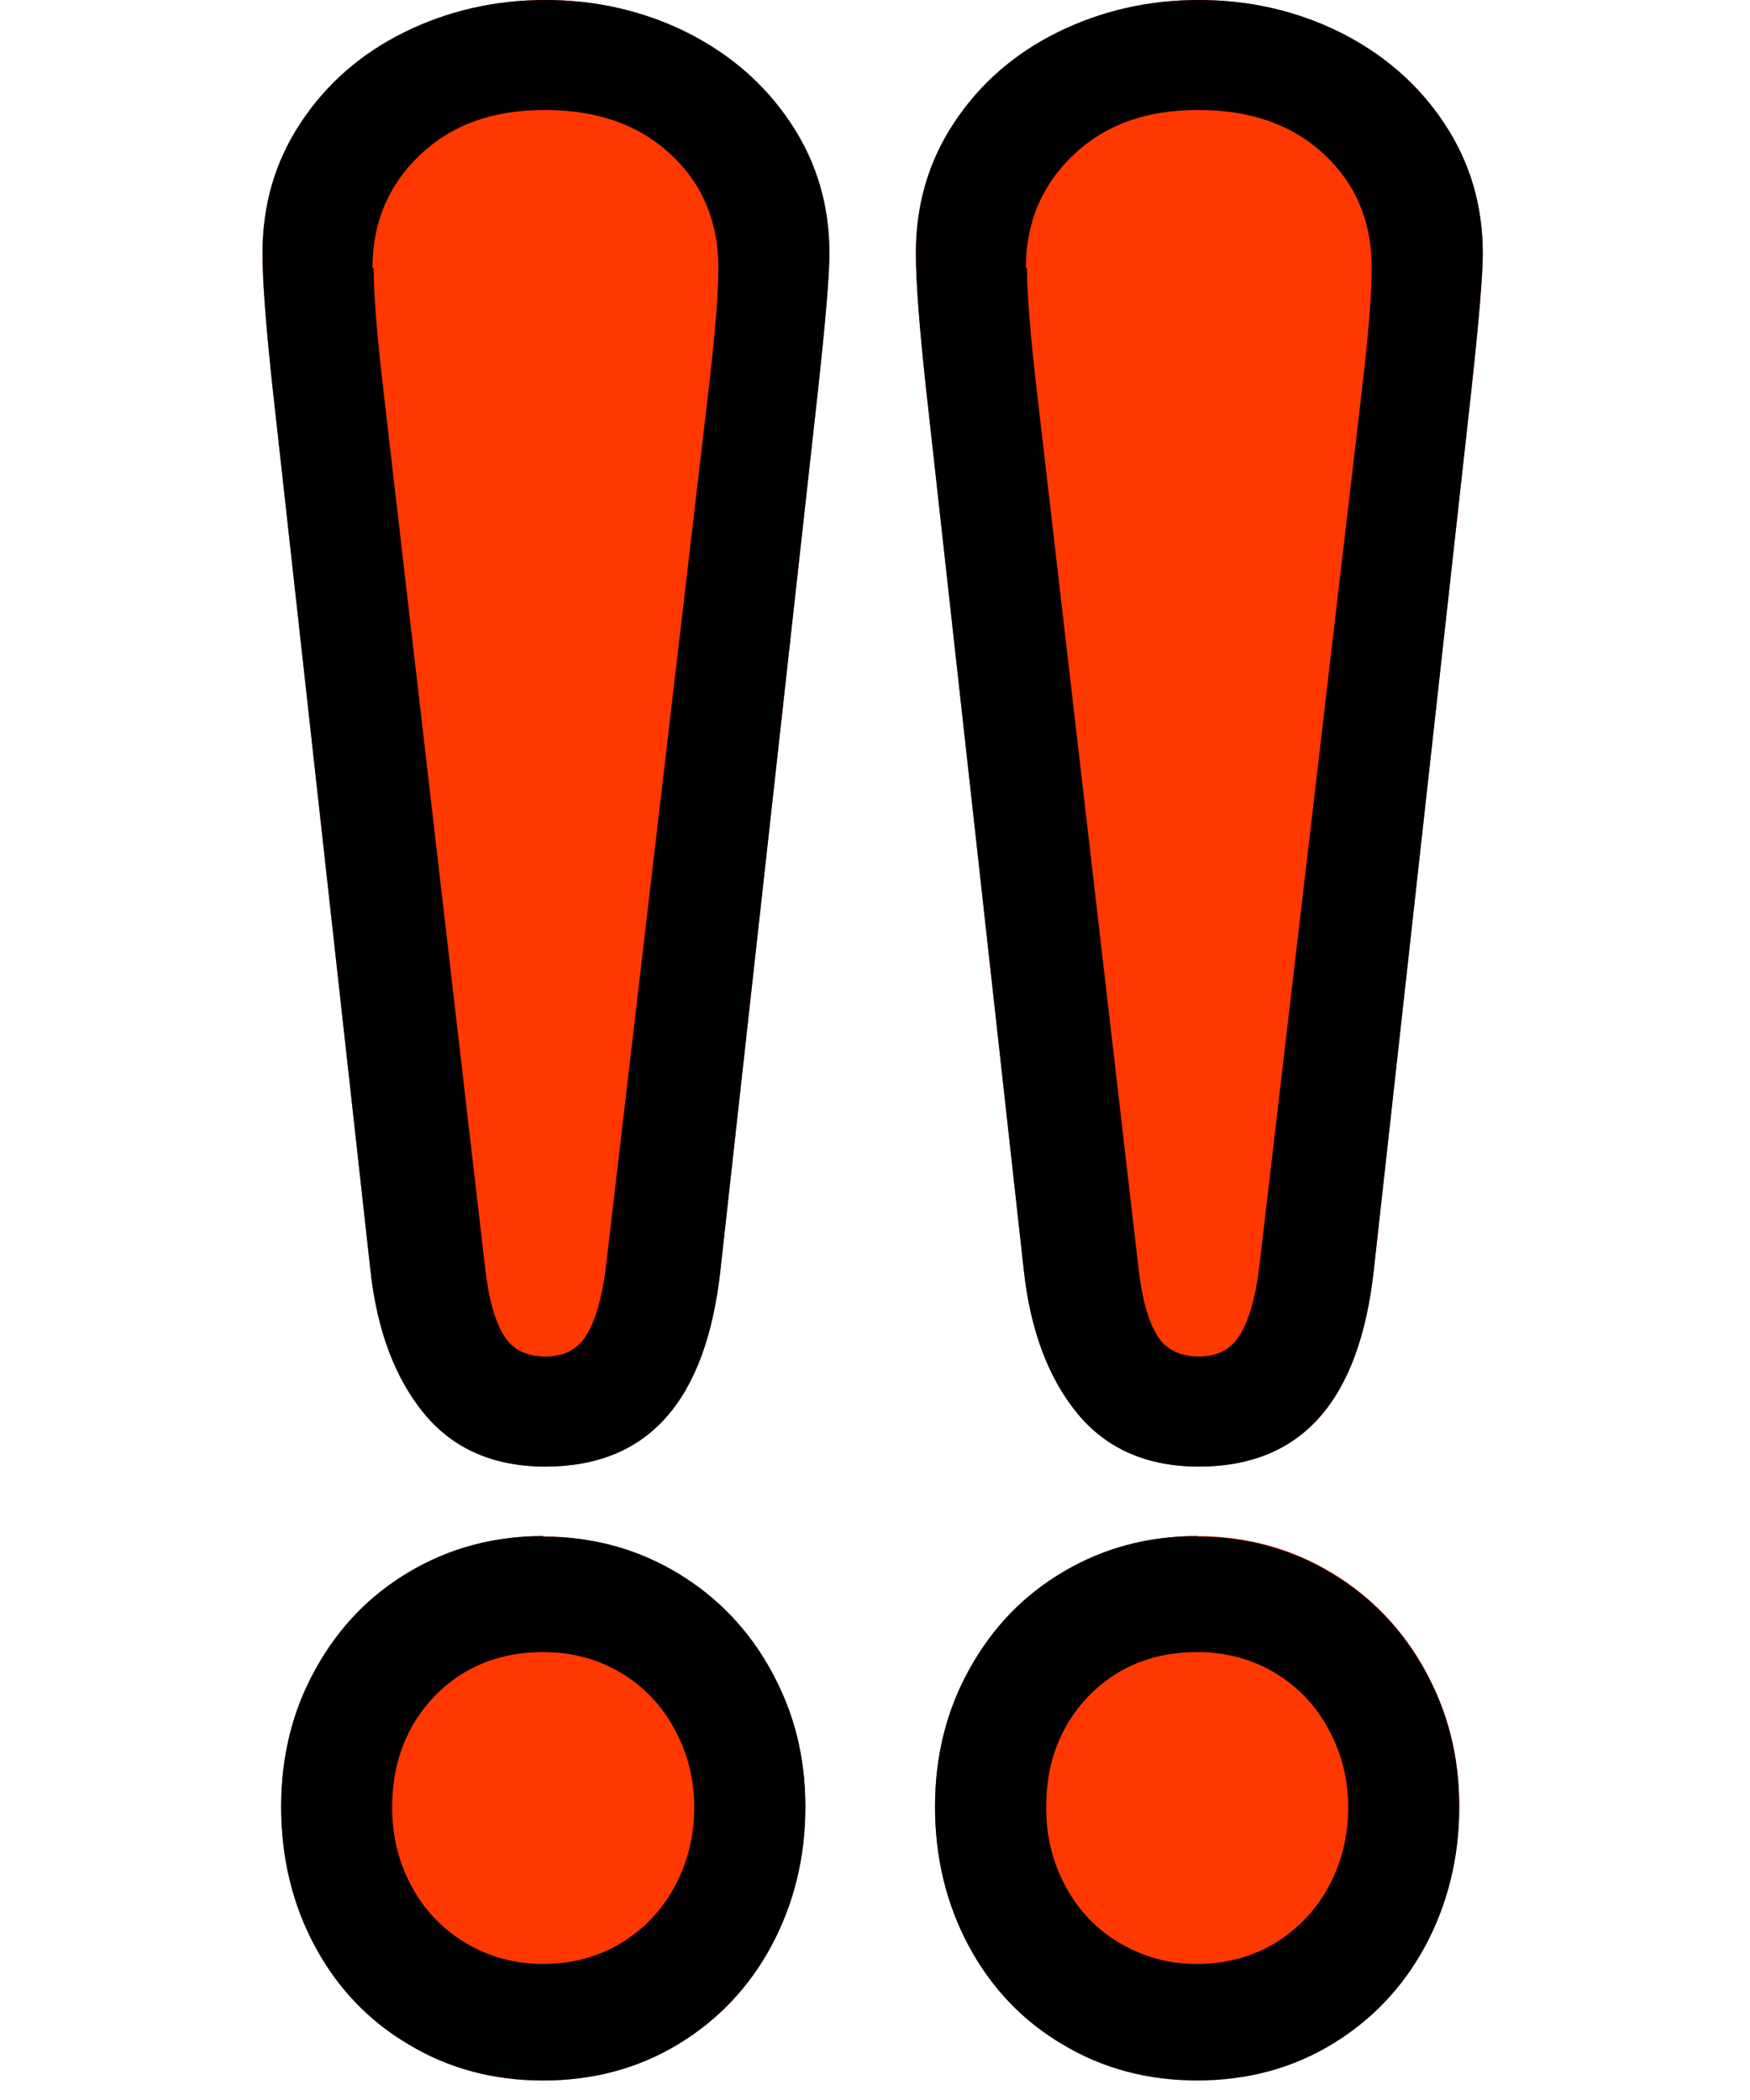
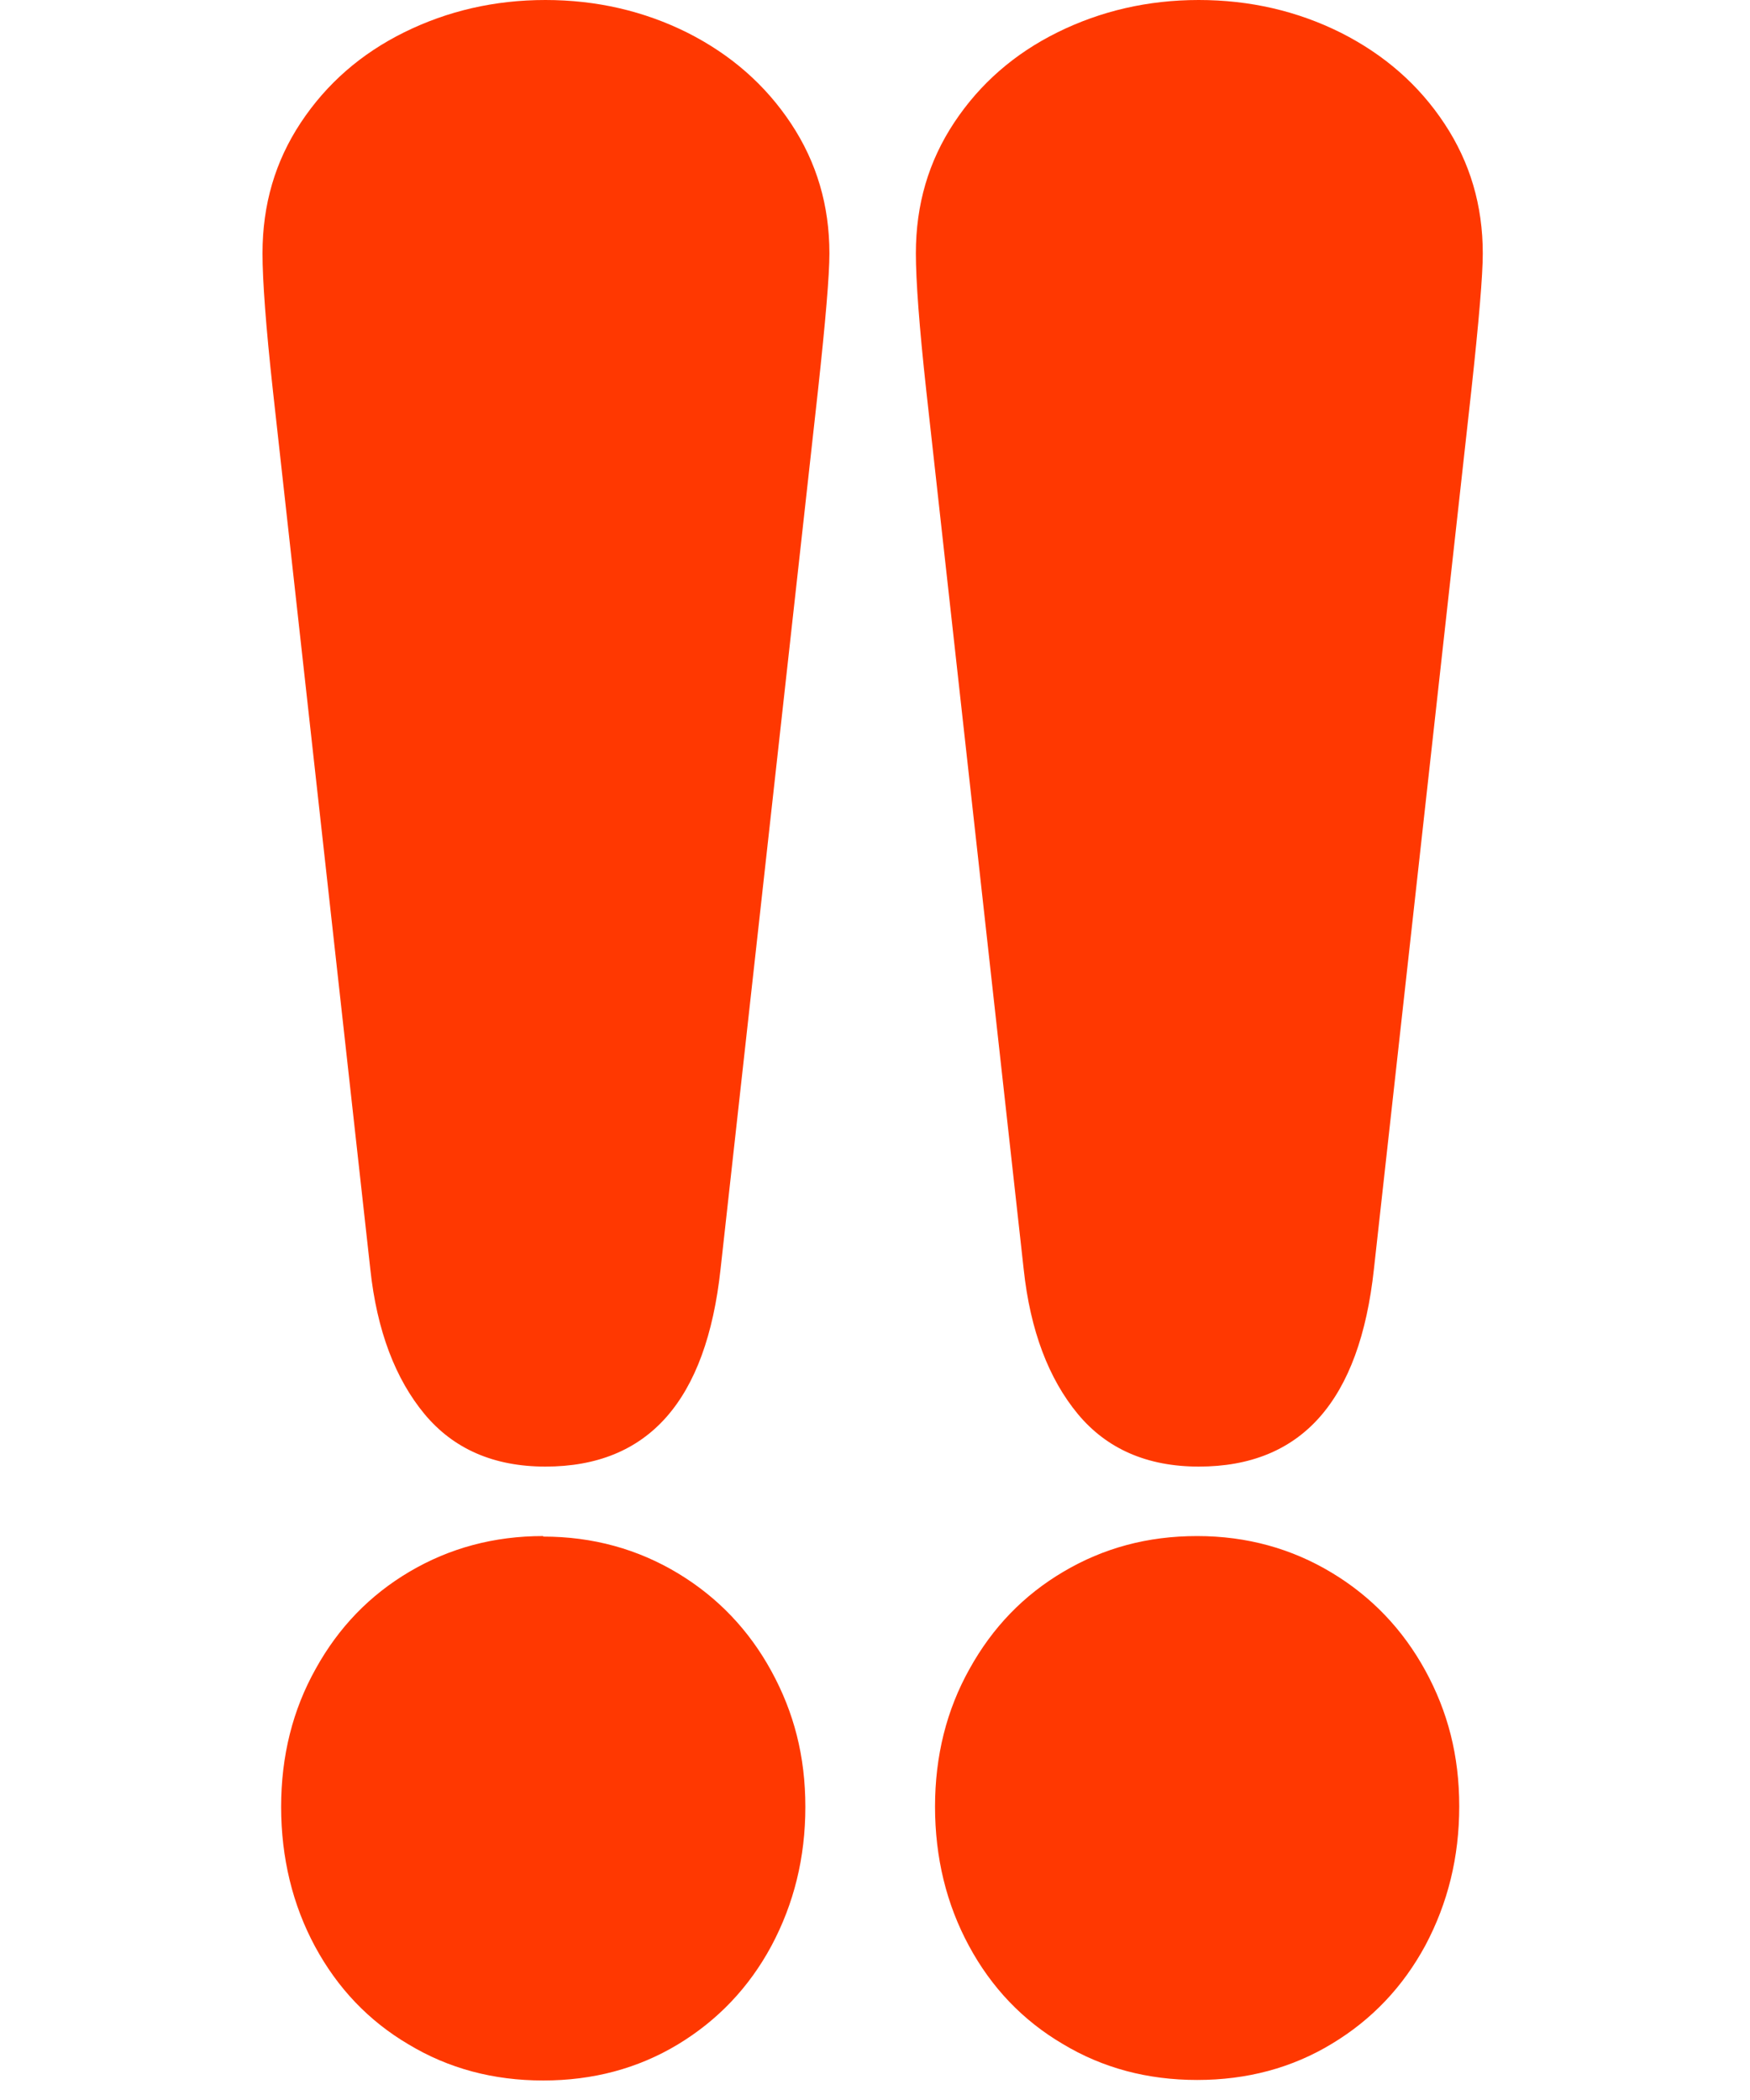
<svg xmlns="http://www.w3.org/2000/svg" width="20" height="24" viewBox="0 0 20 24" fill="none">
  <path d="M10.686 20.644C10.686 21.232 10.817 21.764 11.074 22.239C11.33 22.714 11.687 23.089 12.143 23.358C12.6 23.634 13.113 23.771 13.682 23.771C14.251 23.771 14.764 23.634 15.22 23.358C15.677 23.083 16.033 22.708 16.29 22.233C16.546 21.751 16.677 21.226 16.677 20.644C16.677 20.062 16.546 19.562 16.29 19.093C16.033 18.624 15.677 18.249 15.22 17.974C14.764 17.699 14.251 17.555 13.682 17.555C13.113 17.555 12.612 17.692 12.156 17.961C11.699 18.23 11.343 18.599 11.08 19.074C10.817 19.544 10.686 20.069 10.686 20.65V20.644ZM10.467 2.896C10.467 2.339 10.611 1.845 10.905 1.401C11.199 0.957 11.593 0.613 12.087 0.369C12.581 0.125 13.119 0 13.7 0C14.282 0 14.826 0.125 15.326 0.375C15.82 0.625 16.215 0.969 16.508 1.413C16.802 1.857 16.946 2.351 16.946 2.896C16.946 3.146 16.902 3.665 16.815 4.465L15.702 14.503C15.539 16.01 14.876 16.761 13.7 16.761C13.113 16.761 12.65 16.56 12.318 16.16C11.987 15.76 11.774 15.21 11.699 14.503L10.586 4.465C10.505 3.727 10.467 3.202 10.467 2.896ZM3 2.896C3 2.339 3.144 1.845 3.438 1.401C3.732 0.957 4.126 0.613 4.62 0.369C5.114 0.125 5.652 0 6.233 0C6.815 0 7.359 0.125 7.859 0.375C8.353 0.625 8.747 0.969 9.041 1.413C9.335 1.857 9.479 2.351 9.479 2.896C9.479 3.146 9.435 3.665 9.348 4.465L8.235 14.503C8.072 16.01 7.409 16.761 6.233 16.761C5.645 16.761 5.183 16.56 4.851 16.16C4.52 15.76 4.307 15.21 4.232 14.503L3.119 4.465C3.038 3.727 3 3.202 3 2.896ZM6.208 17.555C5.645 17.555 5.139 17.692 4.682 17.961C4.226 18.23 3.869 18.599 3.607 19.074C3.344 19.544 3.213 20.069 3.213 20.65C3.213 21.232 3.344 21.77 3.6 22.245C3.857 22.721 4.213 23.096 4.67 23.365C5.126 23.64 5.639 23.777 6.208 23.777C6.777 23.777 7.29 23.64 7.747 23.365C8.203 23.089 8.56 22.714 8.816 22.239C9.073 21.757 9.204 21.232 9.204 20.65C9.204 20.069 9.073 19.569 8.816 19.099C8.56 18.63 8.203 18.255 7.747 17.98C7.29 17.705 6.777 17.561 6.208 17.561V17.555Z" fill="#FF3801" />
-   <path d="M11.956 20.657C11.956 20.144 12.118 19.719 12.443 19.381C12.769 19.049 13.181 18.881 13.682 18.881C14.013 18.881 14.307 18.962 14.57 19.118C14.832 19.275 15.039 19.493 15.183 19.762C15.333 20.038 15.408 20.331 15.408 20.657C15.408 20.982 15.333 21.288 15.183 21.564C15.033 21.839 14.826 22.051 14.57 22.208C14.307 22.364 14.013 22.445 13.682 22.445C13.35 22.445 13.069 22.364 12.8 22.208C12.531 22.051 12.325 21.832 12.181 21.564C12.031 21.288 11.956 20.988 11.956 20.657ZM11.737 3.064C11.737 3.346 11.774 3.827 11.855 4.515L13.012 14.497C13.05 14.834 13.119 15.084 13.219 15.253C13.313 15.416 13.475 15.503 13.7 15.503C13.926 15.503 14.076 15.416 14.176 15.247C14.276 15.078 14.345 14.834 14.388 14.509L15.558 4.515C15.639 3.834 15.677 3.352 15.677 3.064C15.677 2.533 15.495 2.101 15.133 1.764C14.77 1.426 14.295 1.257 13.694 1.257C13.094 1.257 12.631 1.426 12.268 1.77C11.906 2.114 11.724 2.545 11.724 3.064H11.737ZM10.467 2.896C10.467 2.339 10.611 1.845 10.905 1.401C11.199 0.957 11.593 0.613 12.087 0.369C12.581 0.125 13.119 0 13.7 0C14.282 0 14.826 0.125 15.326 0.375C15.82 0.625 16.215 0.969 16.508 1.413C16.802 1.857 16.946 2.351 16.946 2.896C16.946 3.146 16.902 3.665 16.815 4.465L15.702 14.503C15.539 16.01 14.876 16.761 13.7 16.761C13.113 16.761 12.65 16.56 12.318 16.16C11.987 15.76 11.774 15.21 11.699 14.503L10.586 4.465C10.505 3.727 10.467 3.202 10.467 2.896ZM13.682 17.555C13.119 17.555 12.612 17.692 12.156 17.961C11.699 18.23 11.343 18.599 11.08 19.074C10.817 19.544 10.686 20.069 10.686 20.65C10.686 21.232 10.817 21.77 11.074 22.245C11.33 22.721 11.687 23.096 12.143 23.365C12.6 23.64 13.113 23.777 13.682 23.777C14.251 23.777 14.764 23.64 15.22 23.365C15.677 23.089 16.033 22.714 16.29 22.239C16.546 21.757 16.677 21.232 16.677 20.65C16.677 20.069 16.546 19.569 16.29 19.099C16.033 18.63 15.677 18.255 15.22 17.98C14.764 17.705 14.251 17.561 13.682 17.561V17.555ZM4.482 20.657C4.482 20.144 4.645 19.719 4.97 19.381C5.295 19.049 5.708 18.881 6.208 18.881C6.54 18.881 6.834 18.962 7.096 19.118C7.359 19.275 7.565 19.493 7.709 19.762C7.859 20.038 7.934 20.331 7.934 20.657C7.934 20.982 7.859 21.288 7.709 21.564C7.559 21.839 7.353 22.051 7.096 22.208C6.834 22.364 6.54 22.445 6.208 22.445C5.877 22.445 5.595 22.364 5.326 22.208C5.064 22.051 4.851 21.832 4.707 21.564C4.557 21.288 4.482 20.988 4.482 20.657ZM4.27 3.064C4.27 3.346 4.307 3.827 4.388 4.515L5.545 14.497C5.583 14.834 5.652 15.084 5.752 15.253C5.846 15.416 6.008 15.503 6.233 15.503C6.458 15.503 6.609 15.416 6.709 15.247C6.809 15.078 6.877 14.834 6.921 14.509L8.091 4.515C8.172 3.834 8.21 3.352 8.21 3.064C8.21 2.533 8.028 2.101 7.665 1.764C7.303 1.426 6.827 1.257 6.227 1.257C5.627 1.257 5.164 1.426 4.801 1.77C4.438 2.114 4.257 2.545 4.257 3.064H4.27ZM3 2.896C3 2.339 3.144 1.845 3.438 1.401C3.732 0.957 4.126 0.613 4.62 0.369C5.114 0.125 5.652 0 6.233 0C6.815 0 7.359 0.125 7.859 0.375C8.353 0.625 8.747 0.969 9.041 1.413C9.335 1.857 9.479 2.351 9.479 2.896C9.479 3.146 9.435 3.665 9.348 4.465L8.235 14.503C8.072 16.01 7.409 16.761 6.233 16.761C5.645 16.761 5.183 16.56 4.851 16.16C4.52 15.76 4.307 15.21 4.232 14.503L3.119 4.465C3.038 3.727 3 3.202 3 2.896ZM6.208 17.555C5.645 17.555 5.139 17.692 4.682 17.961C4.226 18.23 3.869 18.599 3.607 19.074C3.344 19.544 3.213 20.069 3.213 20.65C3.213 21.232 3.344 21.77 3.6 22.245C3.857 22.721 4.213 23.096 4.67 23.365C5.126 23.64 5.639 23.777 6.208 23.777C6.777 23.777 7.29 23.64 7.747 23.365C8.203 23.089 8.56 22.714 8.816 22.239C9.073 21.757 9.204 21.232 9.204 20.65C9.204 20.069 9.073 19.569 8.816 19.099C8.56 18.63 8.203 18.255 7.747 17.98C7.29 17.705 6.777 17.561 6.208 17.561V17.555Z" fill="black" />
</svg>